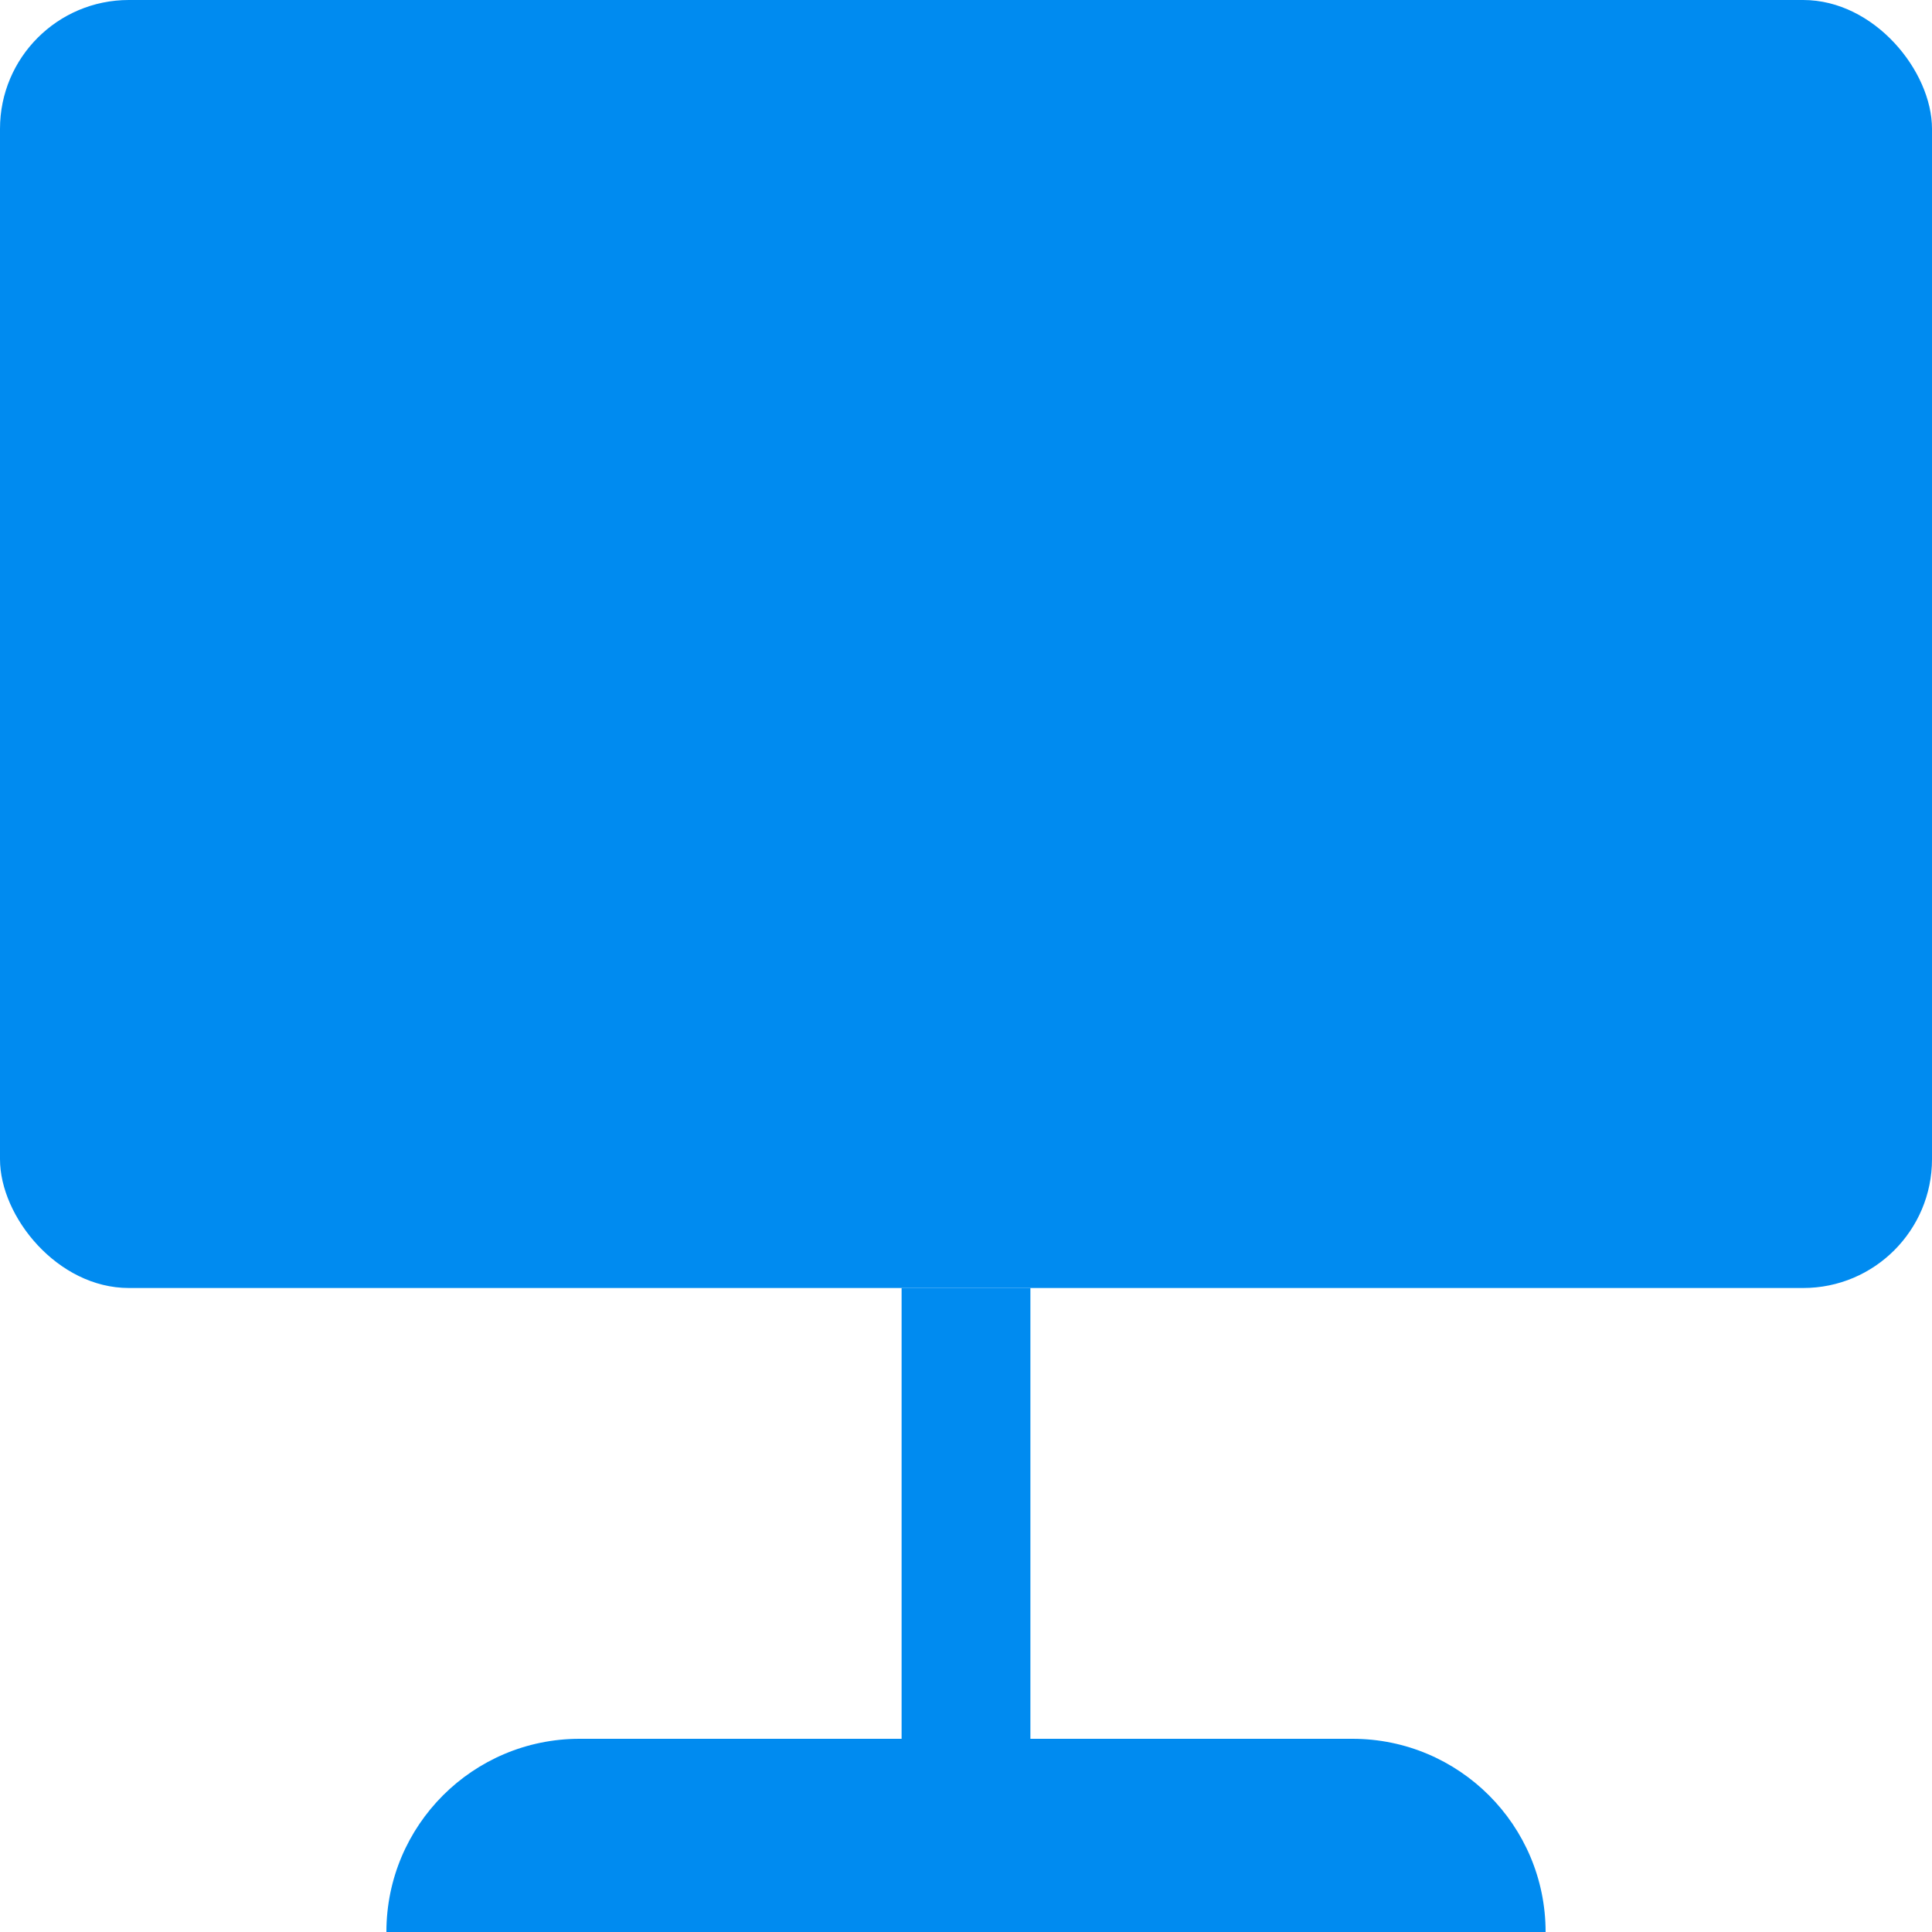
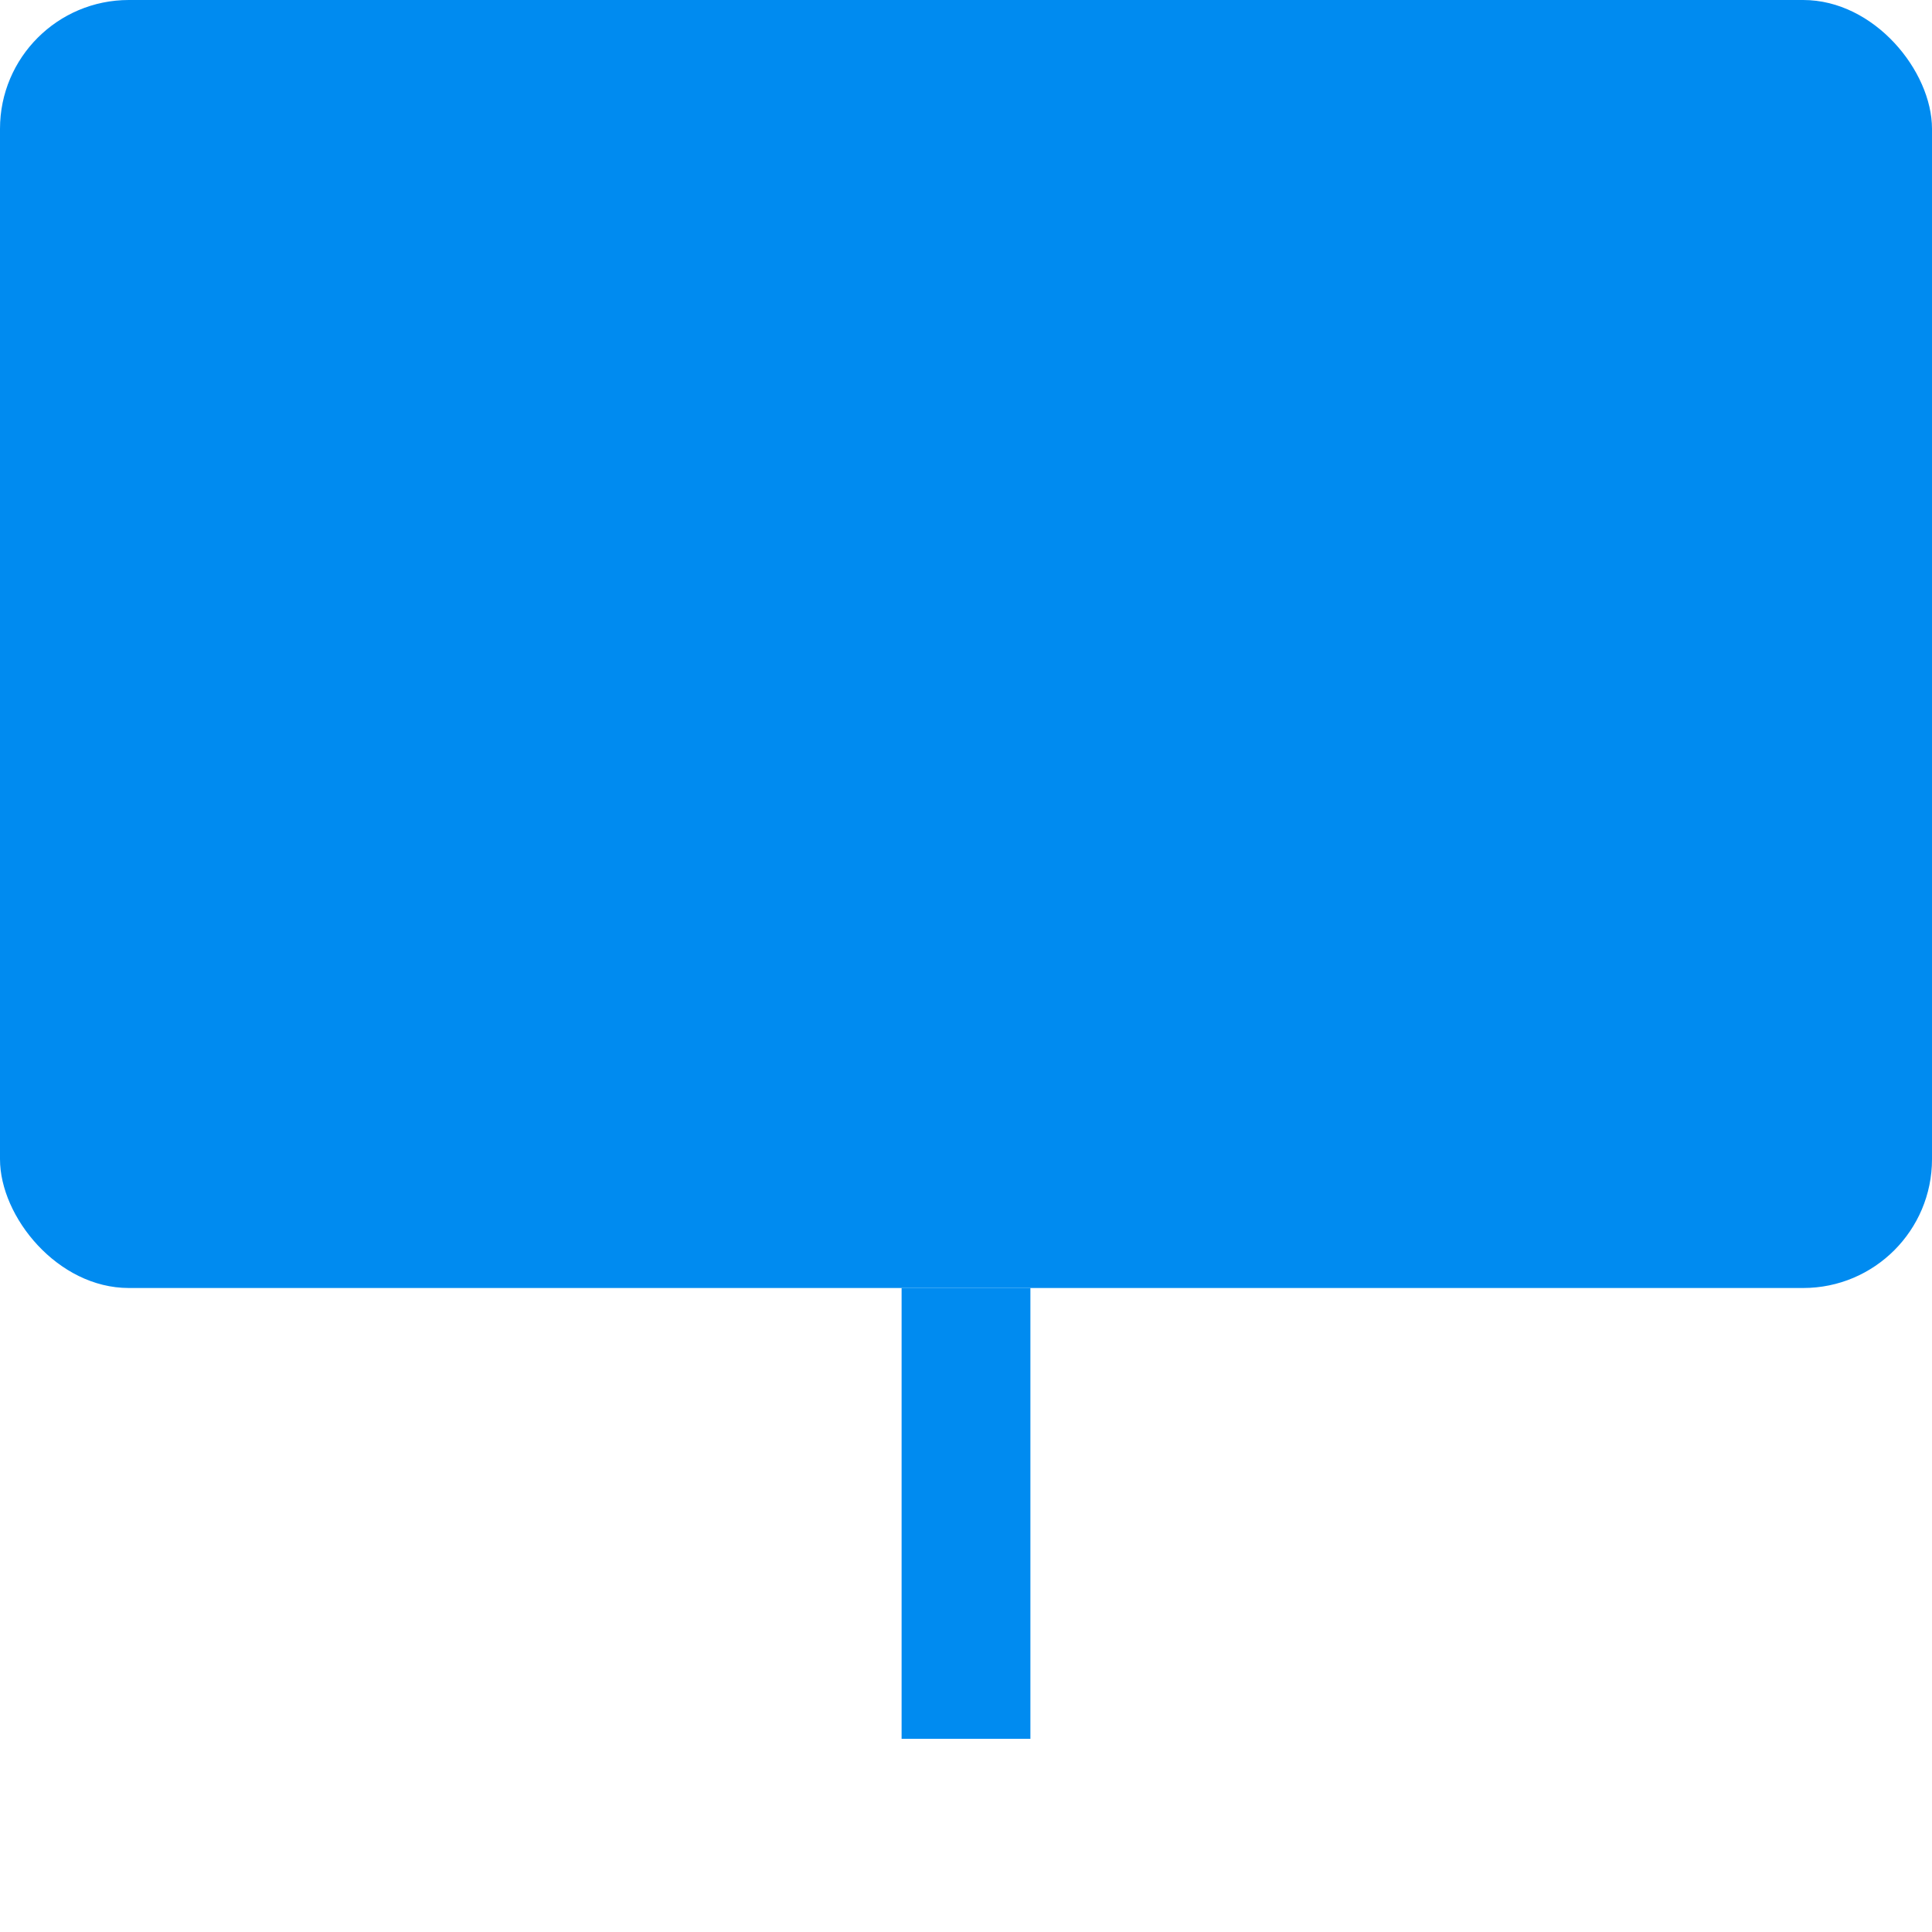
<svg xmlns="http://www.w3.org/2000/svg" width="30" height="30" viewBox="0 0 30 30" fill="none">
  <rect width="30" height="20" rx="2" fill="#008BF0" />
  <rect x="14" y="20" width="2" height="7" fill="#008BF0" />
-   <path d="M6 30C6 28.343 7.343 27 9 27H21C22.657 27 24 28.343 24 30V30H6V30Z" fill="#008BF0" />
</svg>